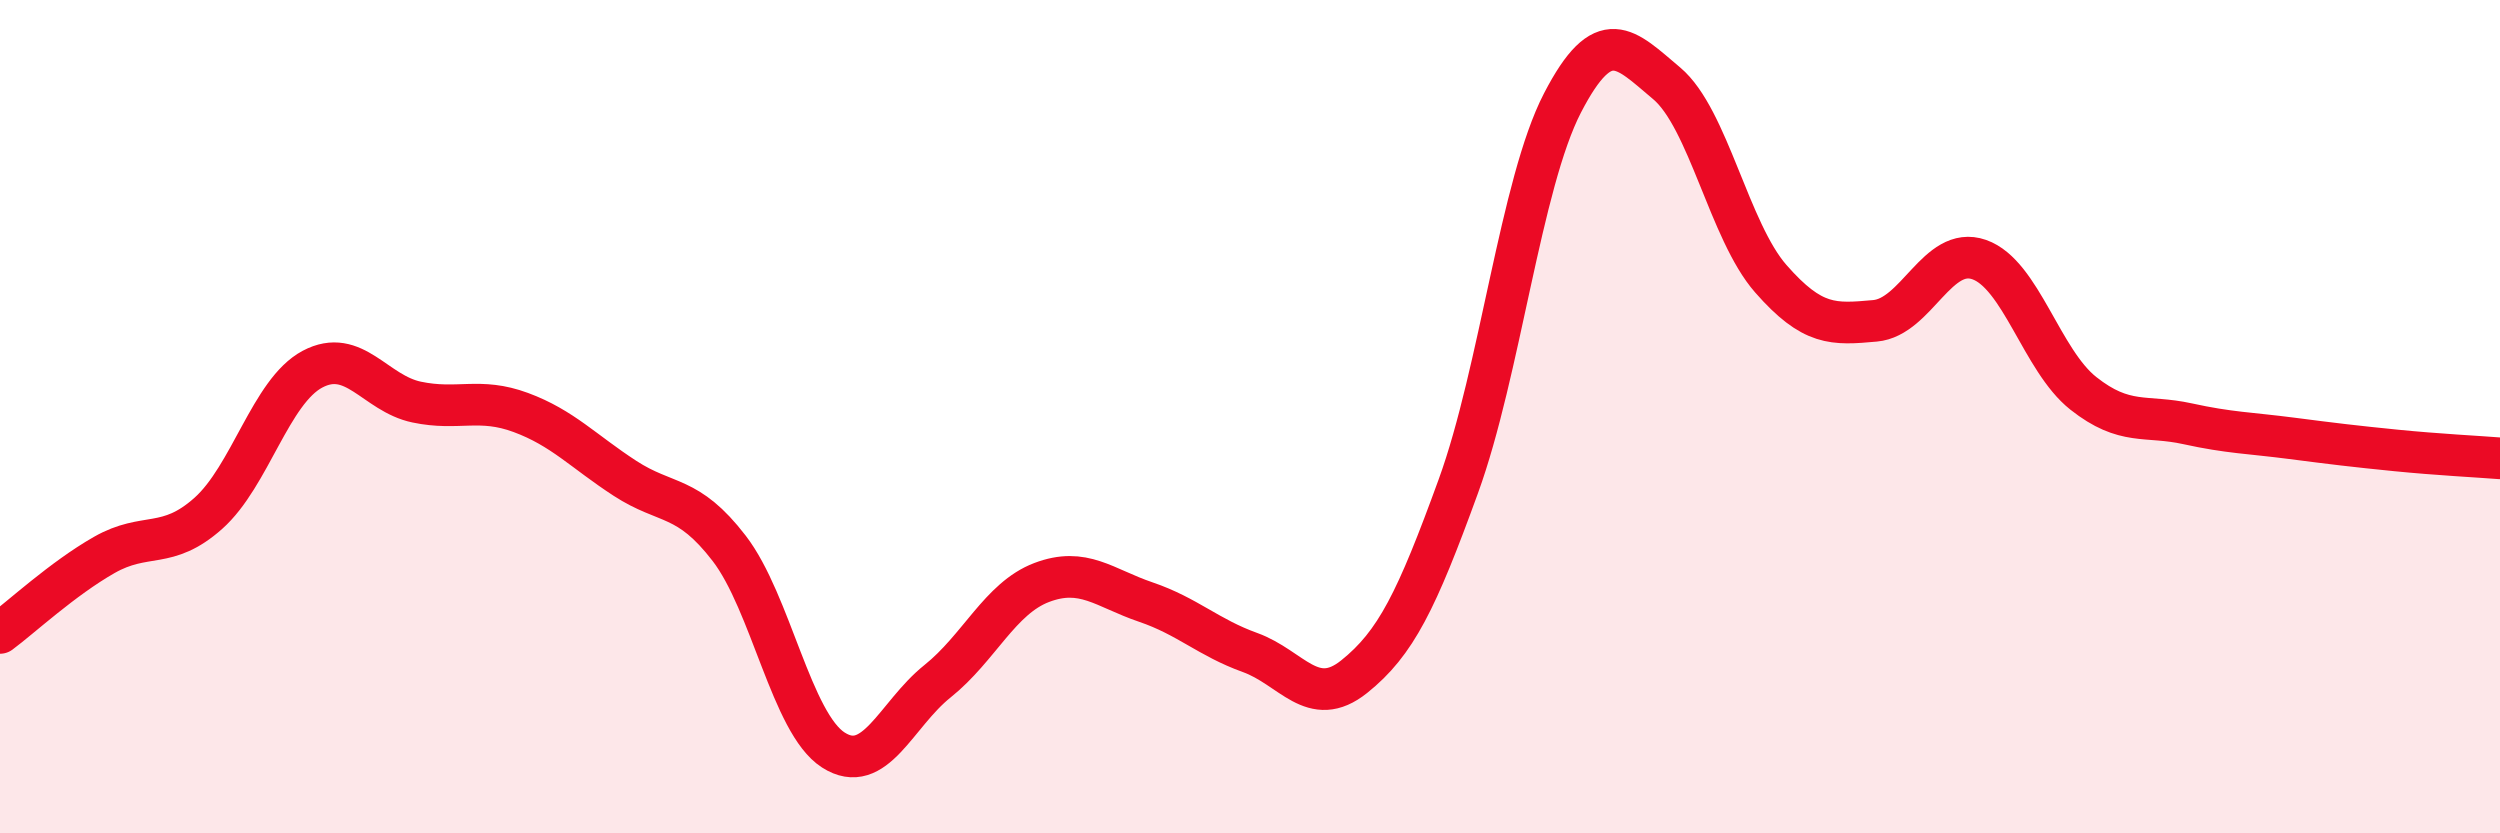
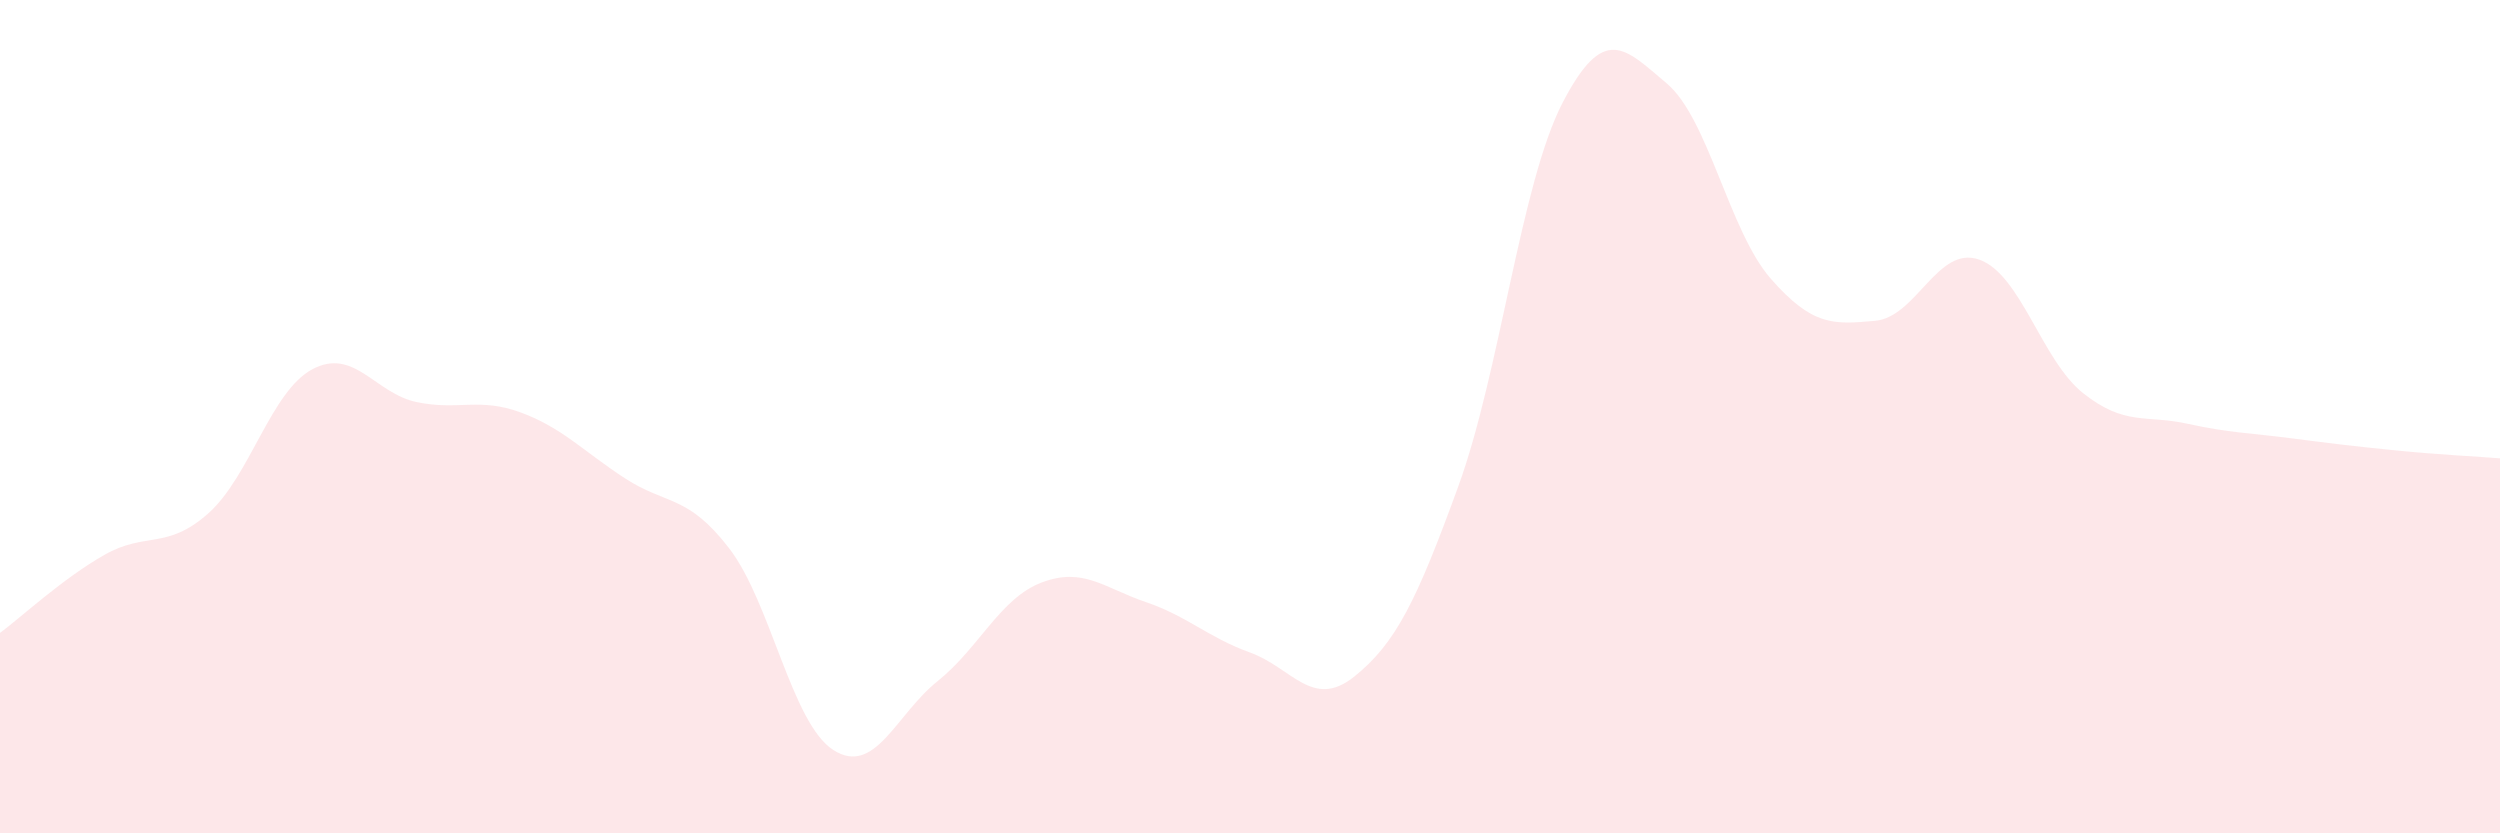
<svg xmlns="http://www.w3.org/2000/svg" width="60" height="20" viewBox="0 0 60 20">
  <path d="M 0,15.19 C 0.5,14.82 1.5,13.89 2.5,13.32 C 3.5,12.75 4,13.21 5,12.32 C 6,11.43 6.5,9.39 7.5,8.86 C 8.5,8.33 9,9.44 10,9.65 C 11,9.86 11.5,9.53 12.5,9.9 C 13.5,10.27 14,10.83 15,11.48 C 16,12.13 16.5,11.86 17.5,13.16 C 18.5,14.46 19,17.36 20,18 C 21,18.64 21.5,17.15 22.5,16.35 C 23.5,15.55 24,14.36 25,13.98 C 26,13.6 26.5,14.11 27.5,14.45 C 28.5,14.79 29,15.3 30,15.66 C 31,16.02 31.5,17.04 32.5,16.24 C 33.5,15.44 34,14.42 35,11.67 C 36,8.92 36.5,4.4 37.5,2.47 C 38.5,0.54 39,1.16 40,2 C 41,2.84 41.5,5.55 42.5,6.69 C 43.5,7.83 44,7.79 45,7.7 C 46,7.61 46.5,5.88 47.5,6.23 C 48.5,6.58 49,8.65 50,9.44 C 51,10.23 51.5,9.95 52.5,10.17 C 53.5,10.39 54,10.39 55,10.52 C 56,10.65 56.5,10.71 57.5,10.81 C 58.5,10.91 59.5,10.96 60,11L60 20L0 20Z" fill="#EB0A25" opacity="0.1" stroke-linecap="round" stroke-linejoin="round" />
-   <path d="M 0,15.19 C 0.5,14.82 1.5,13.89 2.5,13.32 C 3.5,12.75 4,13.21 5,12.32 C 6,11.43 6.5,9.39 7.5,8.86 C 8.5,8.33 9,9.44 10,9.65 C 11,9.86 11.5,9.53 12.5,9.9 C 13.5,10.27 14,10.83 15,11.48 C 16,12.13 16.5,11.86 17.5,13.16 C 18.5,14.46 19,17.36 20,18 C 21,18.64 21.5,17.15 22.5,16.35 C 23.5,15.55 24,14.36 25,13.98 C 26,13.6 26.5,14.11 27.5,14.45 C 28.5,14.79 29,15.3 30,15.66 C 31,16.02 31.5,17.04 32.5,16.24 C 33.5,15.44 34,14.42 35,11.67 C 36,8.92 36.5,4.4 37.5,2.47 C 38.5,0.54 39,1.16 40,2 C 41,2.84 41.5,5.55 42.5,6.69 C 43.5,7.83 44,7.79 45,7.7 C 46,7.61 46.5,5.88 47.5,6.23 C 48.5,6.58 49,8.65 50,9.44 C 51,10.23 51.5,9.95 52.5,10.17 C 53.5,10.39 54,10.39 55,10.52 C 56,10.65 56.5,10.71 57.5,10.81 C 58.5,10.91 59.5,10.96 60,11" stroke="#EB0A25" stroke-width="1" fill="none" stroke-linecap="round" stroke-linejoin="round" />
</svg>